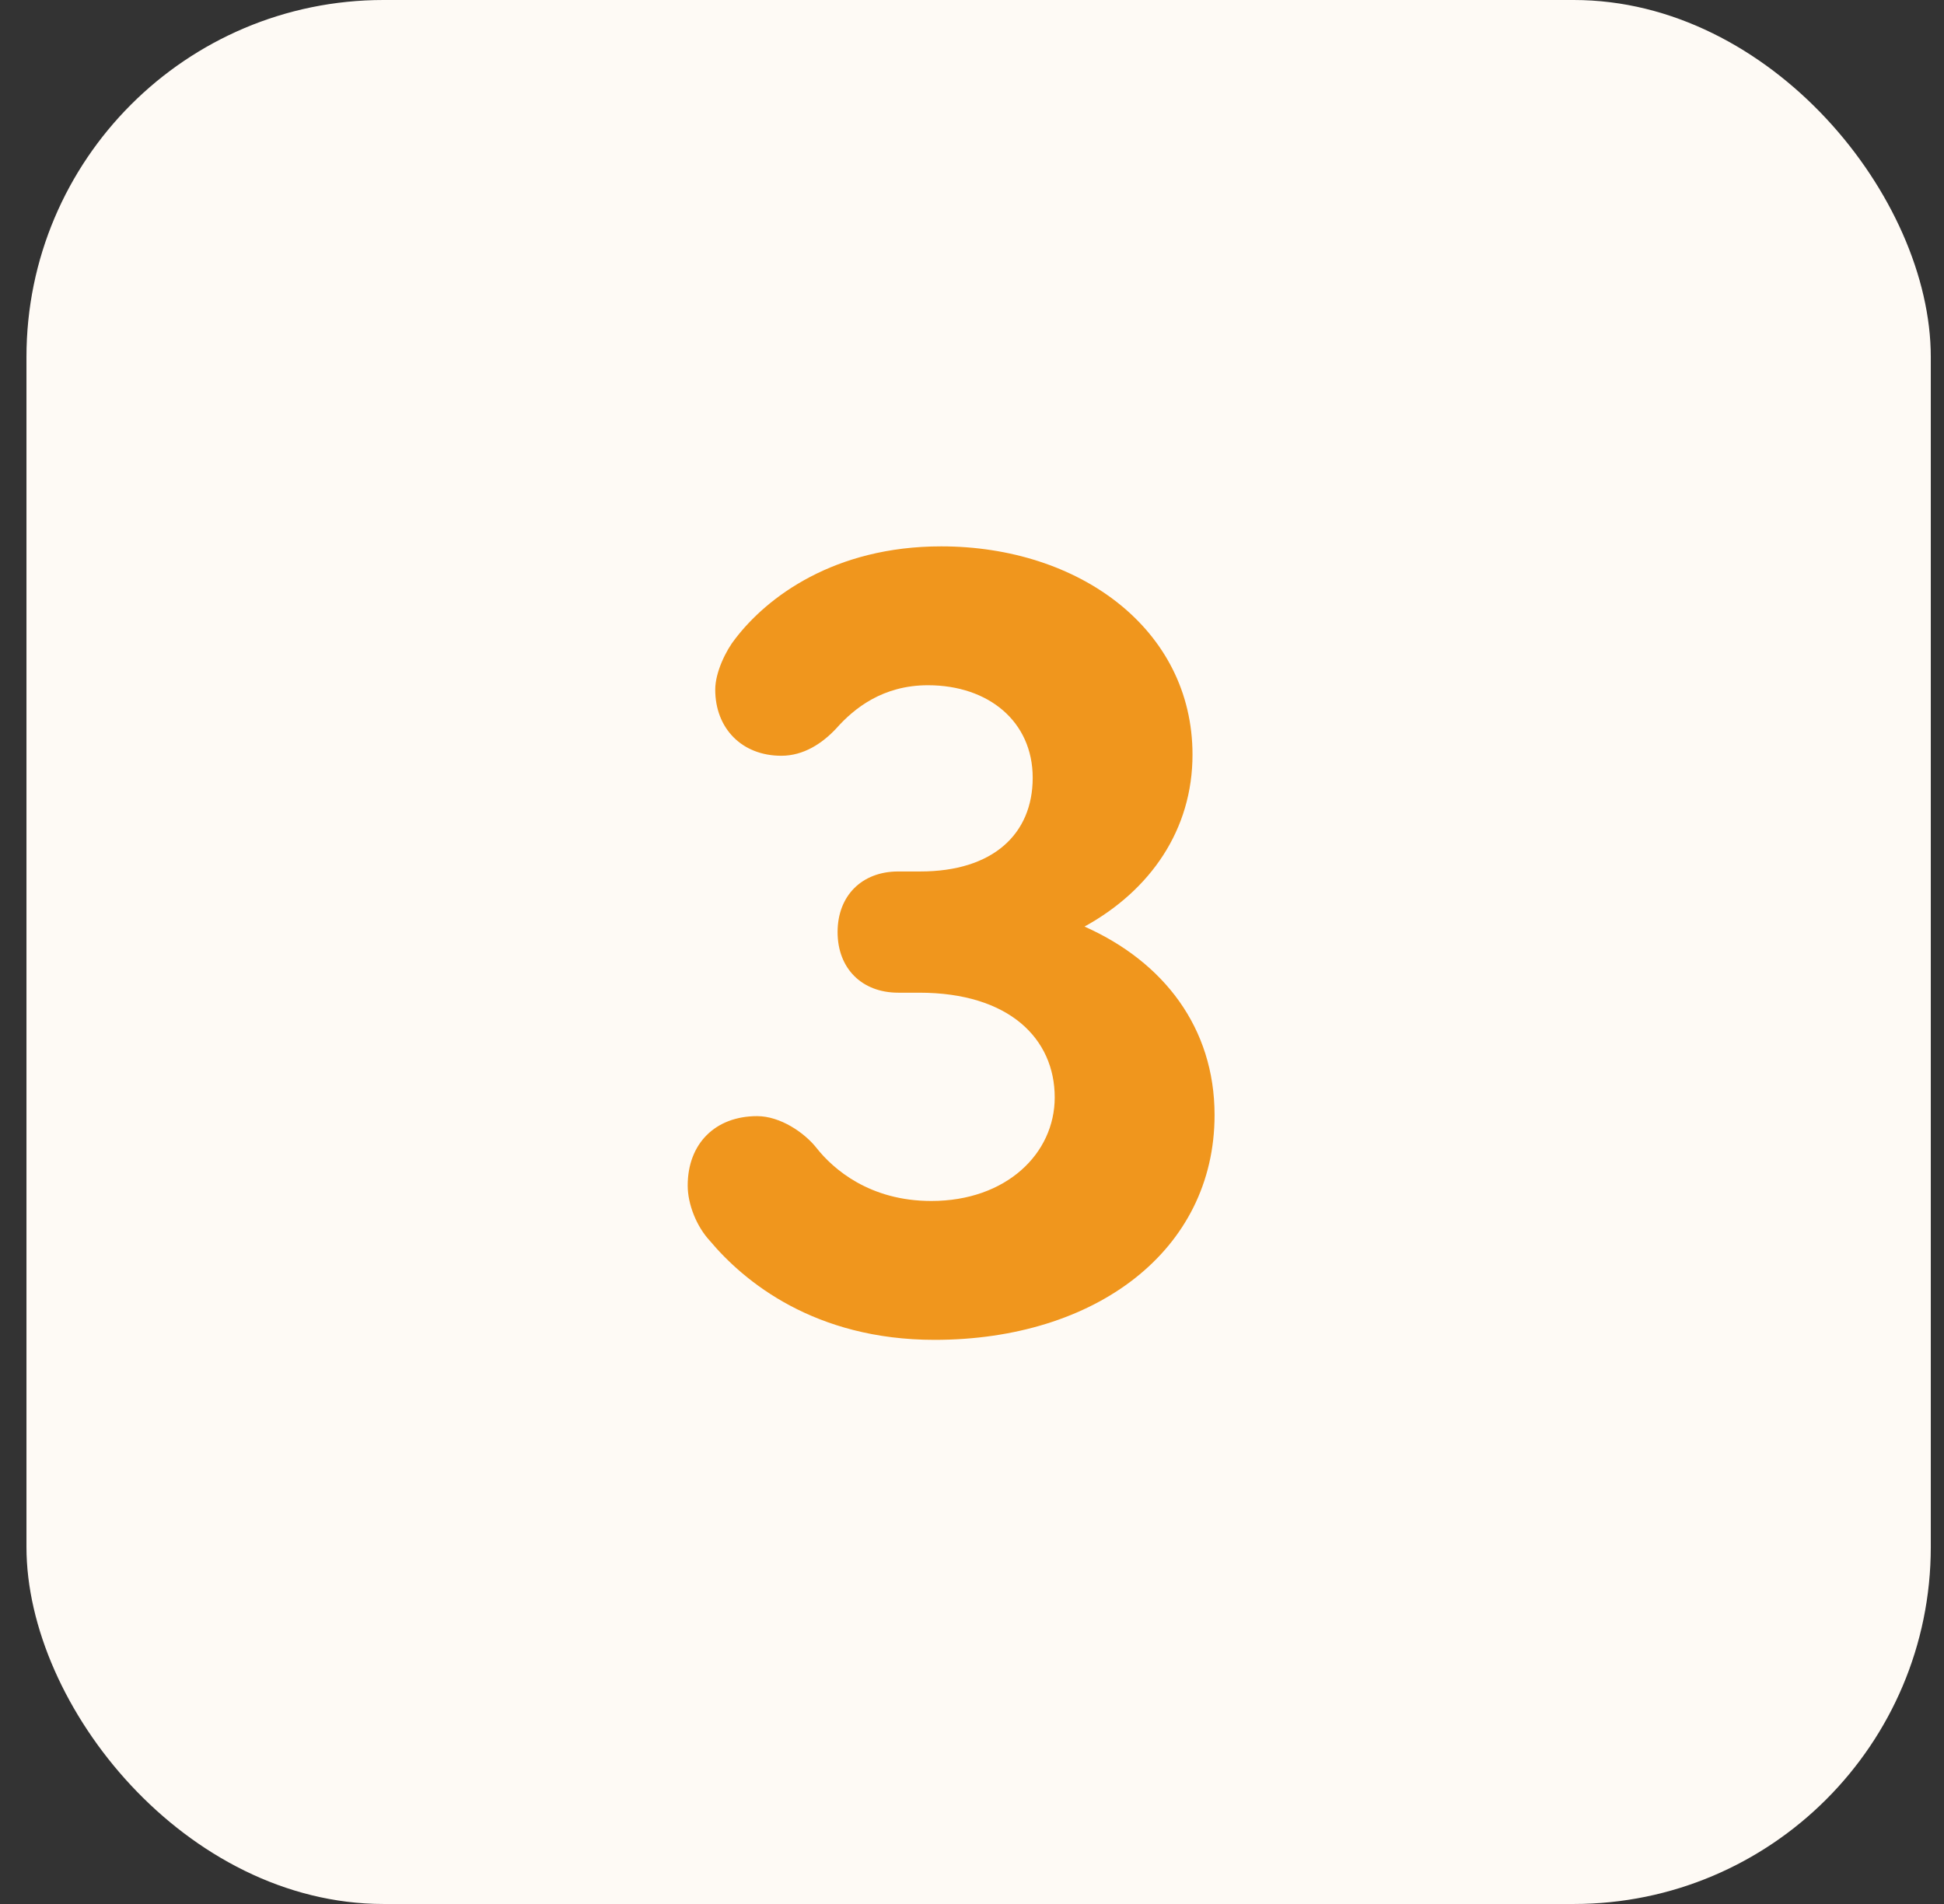
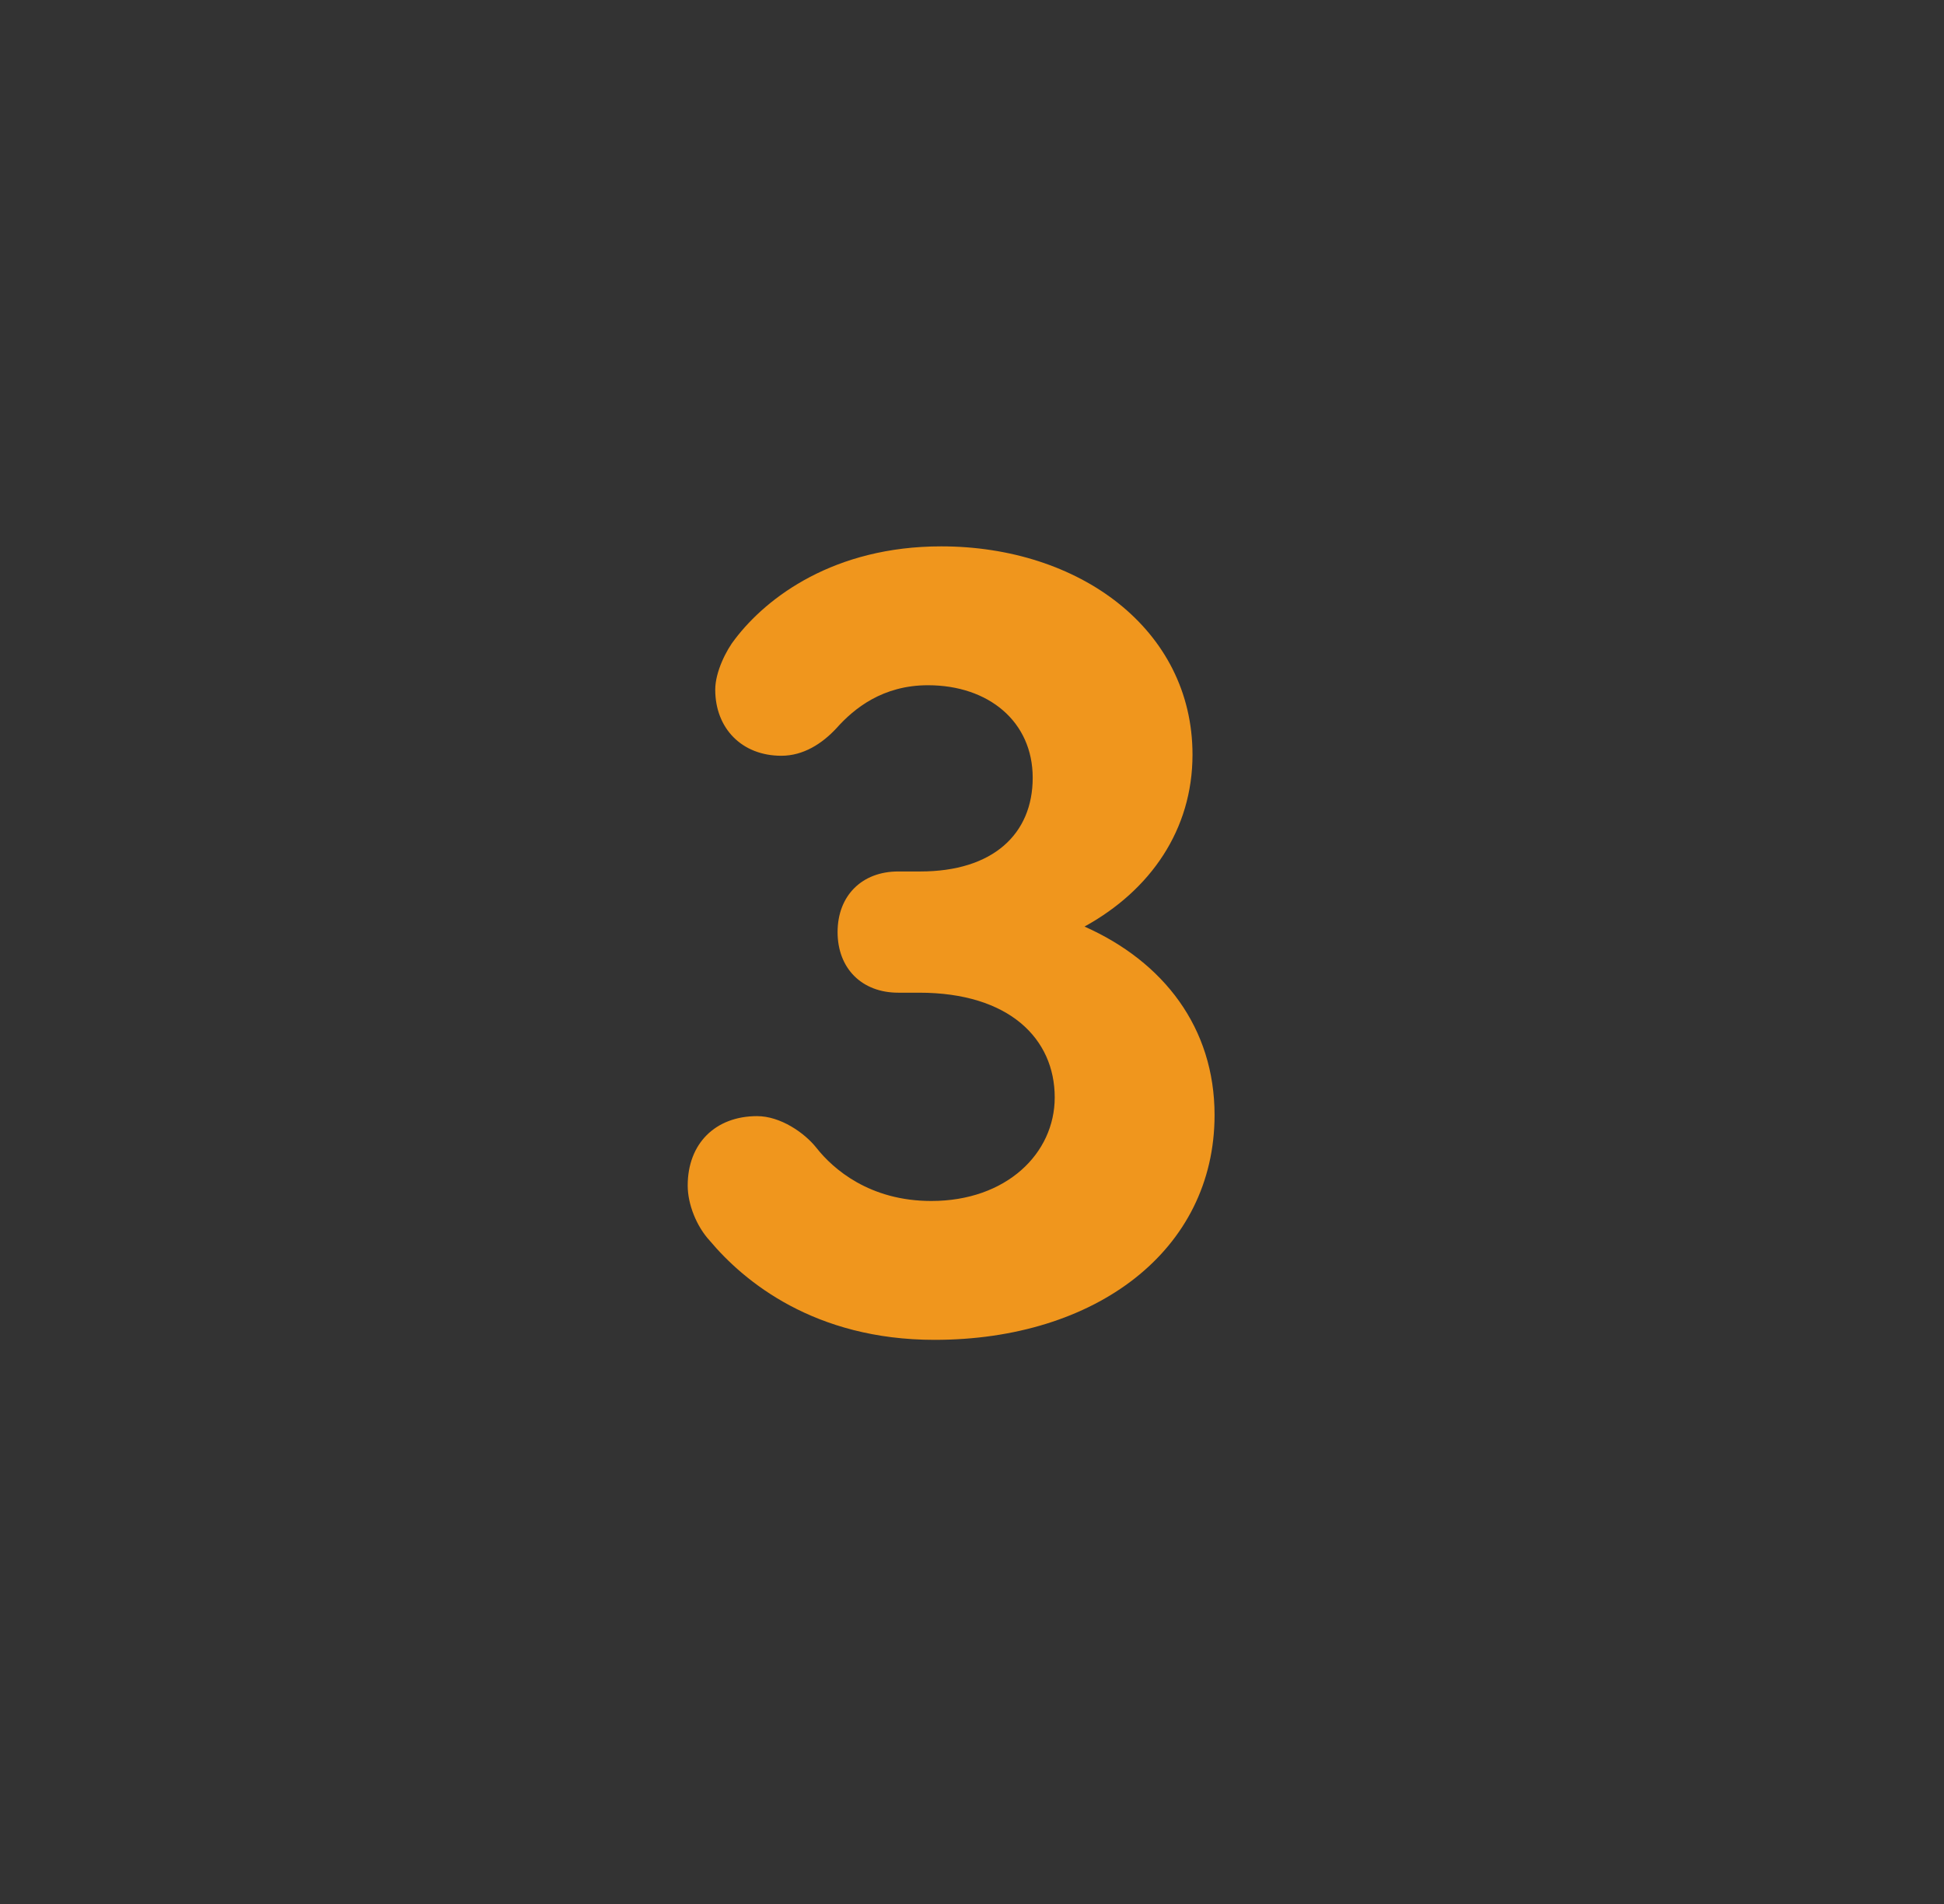
<svg xmlns="http://www.w3.org/2000/svg" width="49" height="48" viewBox="0 0 49 48" fill="none">
  <rect x="0" y="0" width="49" height="48" fill="#333333" stroke="none" />
-   <rect x="0.667" width="48" height="48" rx="9" fill="#FEFAF5" />
  <path d="M17.334 29.888C17.334 28.832 18.028 28.138 19.084 28.138C19.668 28.138 20.279 28.555 20.584 28.944C21.001 29.471 21.918 30.277 23.474 30.277C25.363 30.277 26.585 29.082 26.585 27.666C26.585 26.193 25.446 25.026 23.168 25.026H22.64C21.724 25.026 21.112 24.415 21.112 23.498C21.112 22.581 21.724 21.97 22.64 21.97H23.196C25.03 21.97 26.03 21.025 26.03 19.608C26.03 18.192 24.919 17.275 23.39 17.275C22.251 17.275 21.529 17.858 21.084 18.358C20.723 18.747 20.251 19.053 19.695 19.053C18.695 19.053 18.028 18.358 18.028 17.386C18.028 16.941 18.306 16.386 18.529 16.108C19.334 15.052 21.029 13.774 23.724 13.774C27.197 13.774 30.058 15.858 30.058 19.025C30.058 20.914 29.003 22.442 27.336 23.359C29.336 24.248 30.614 25.915 30.614 28.11C30.614 31.527 27.613 33.778 23.557 33.778C20.529 33.778 18.751 32.305 17.889 31.277C17.556 30.916 17.334 30.36 17.334 29.888Z" fill="#F0961D" />
</svg>